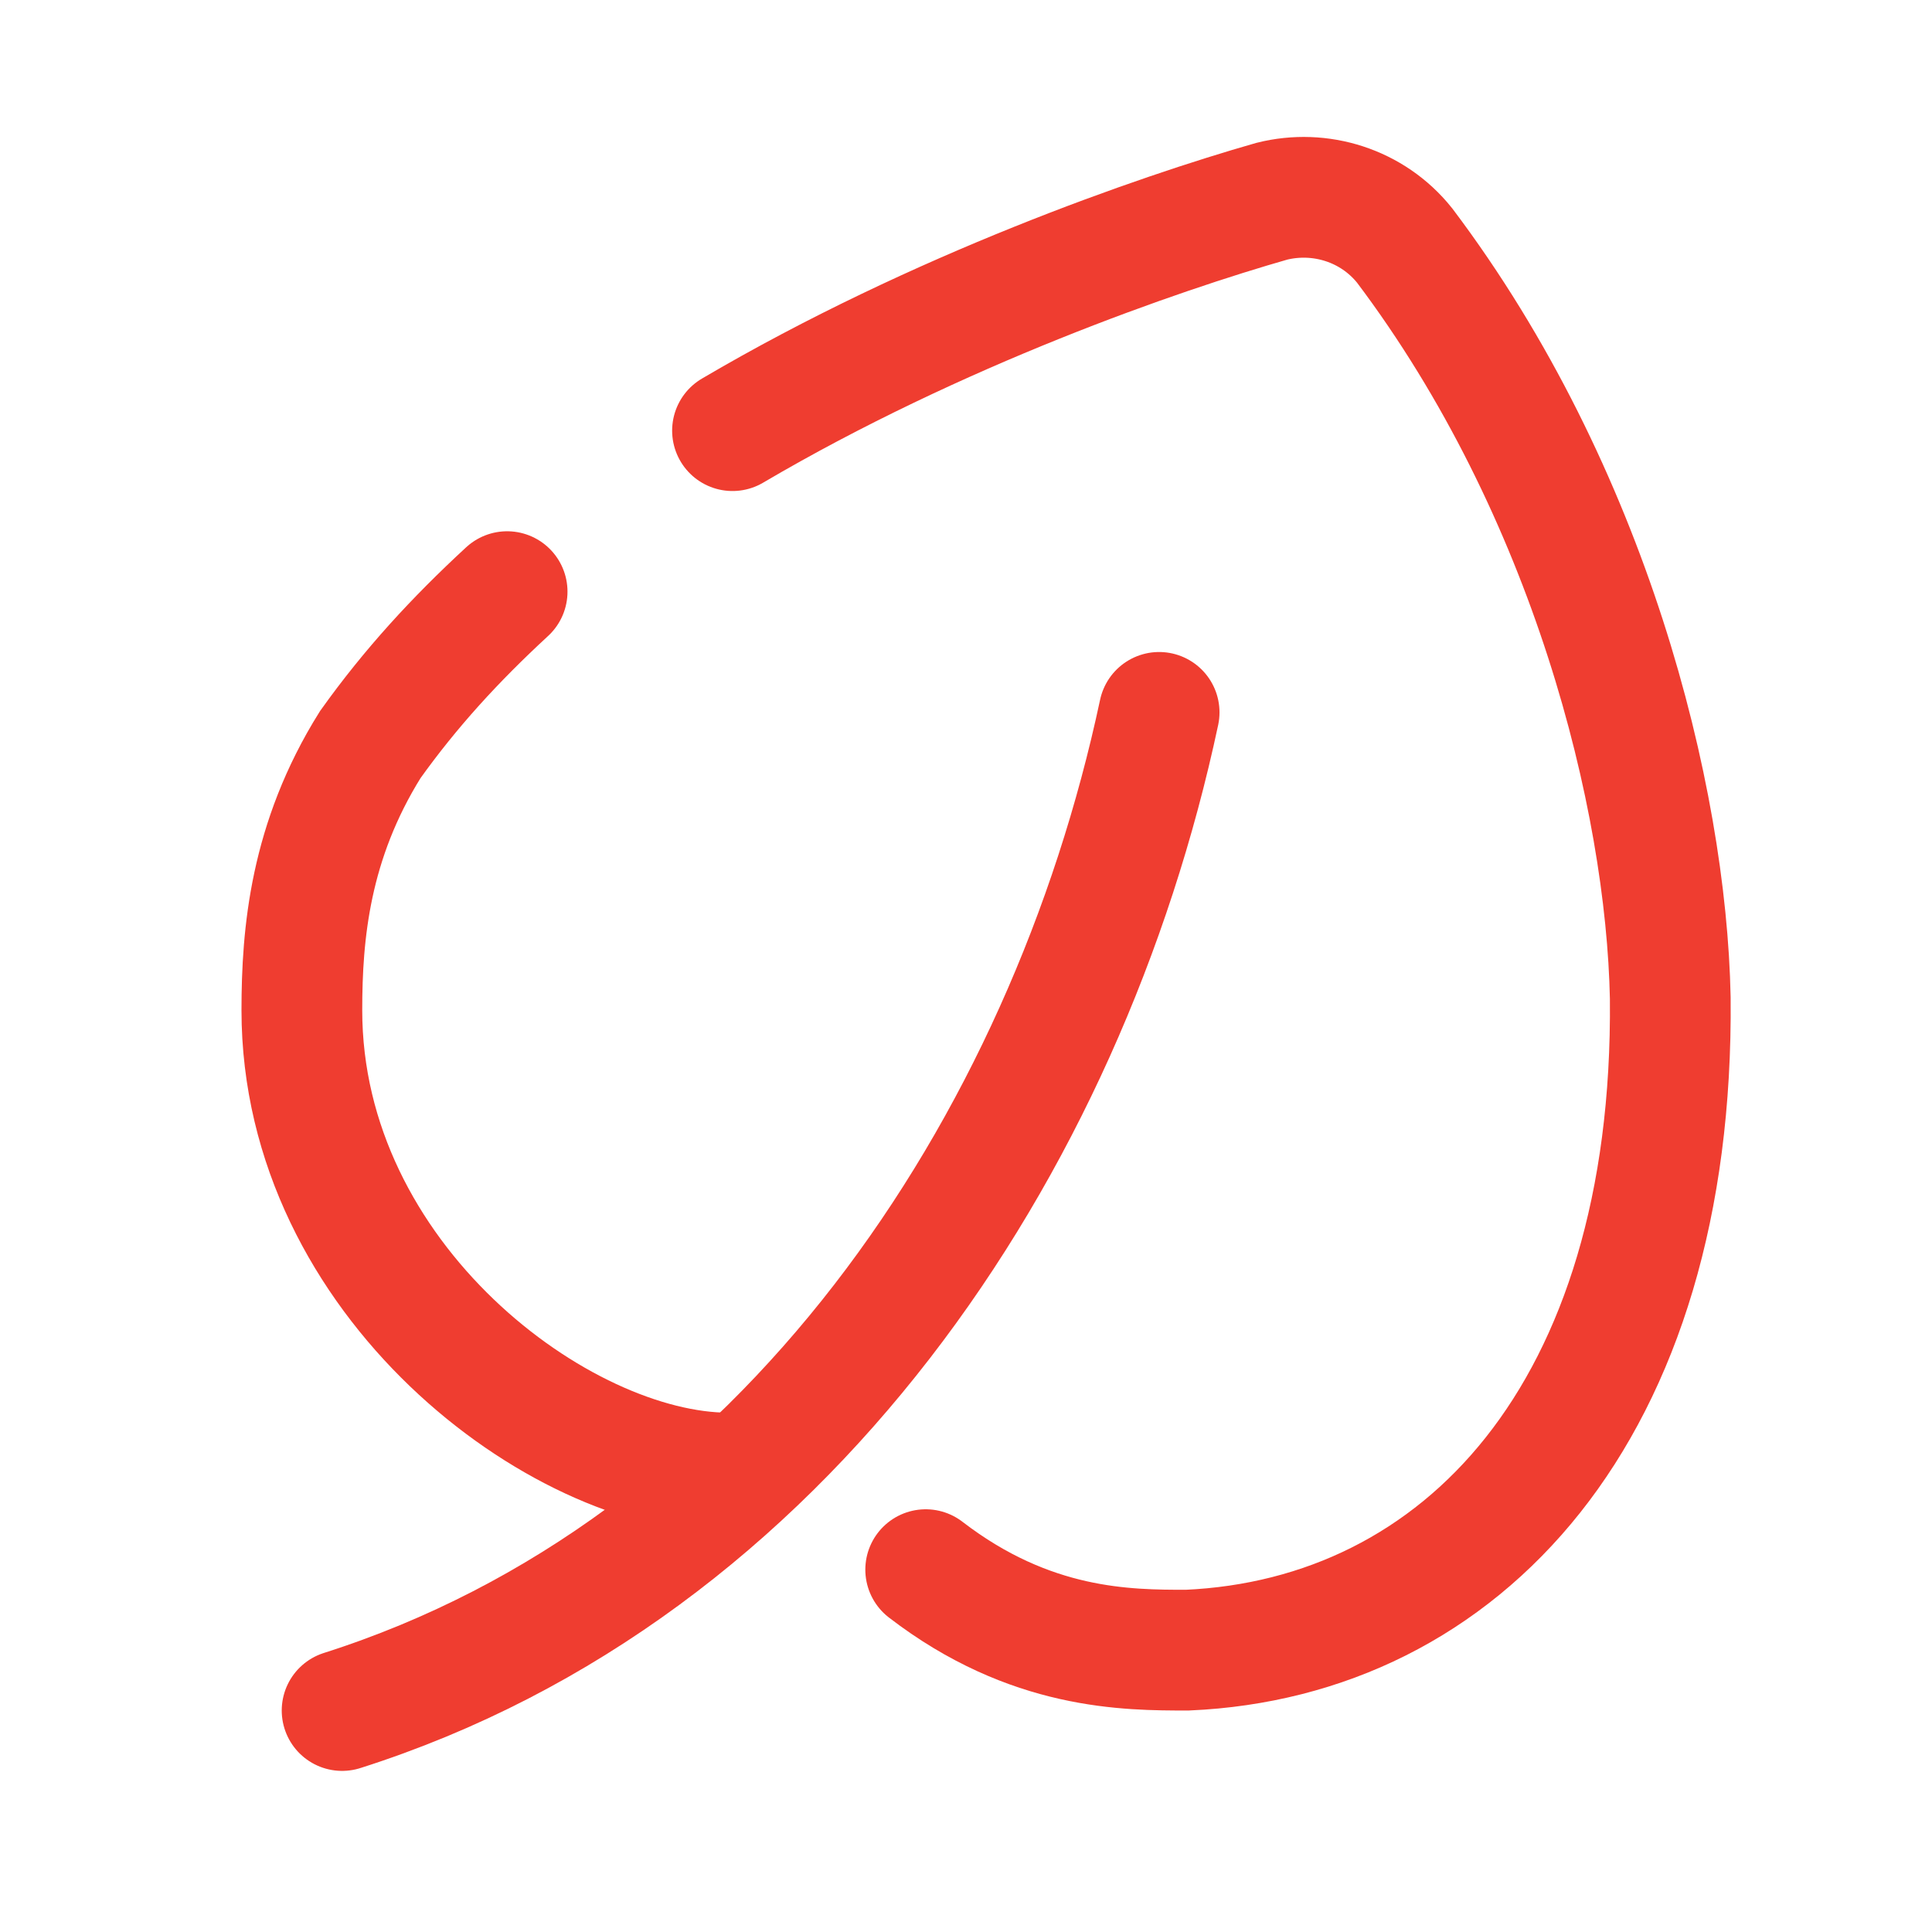
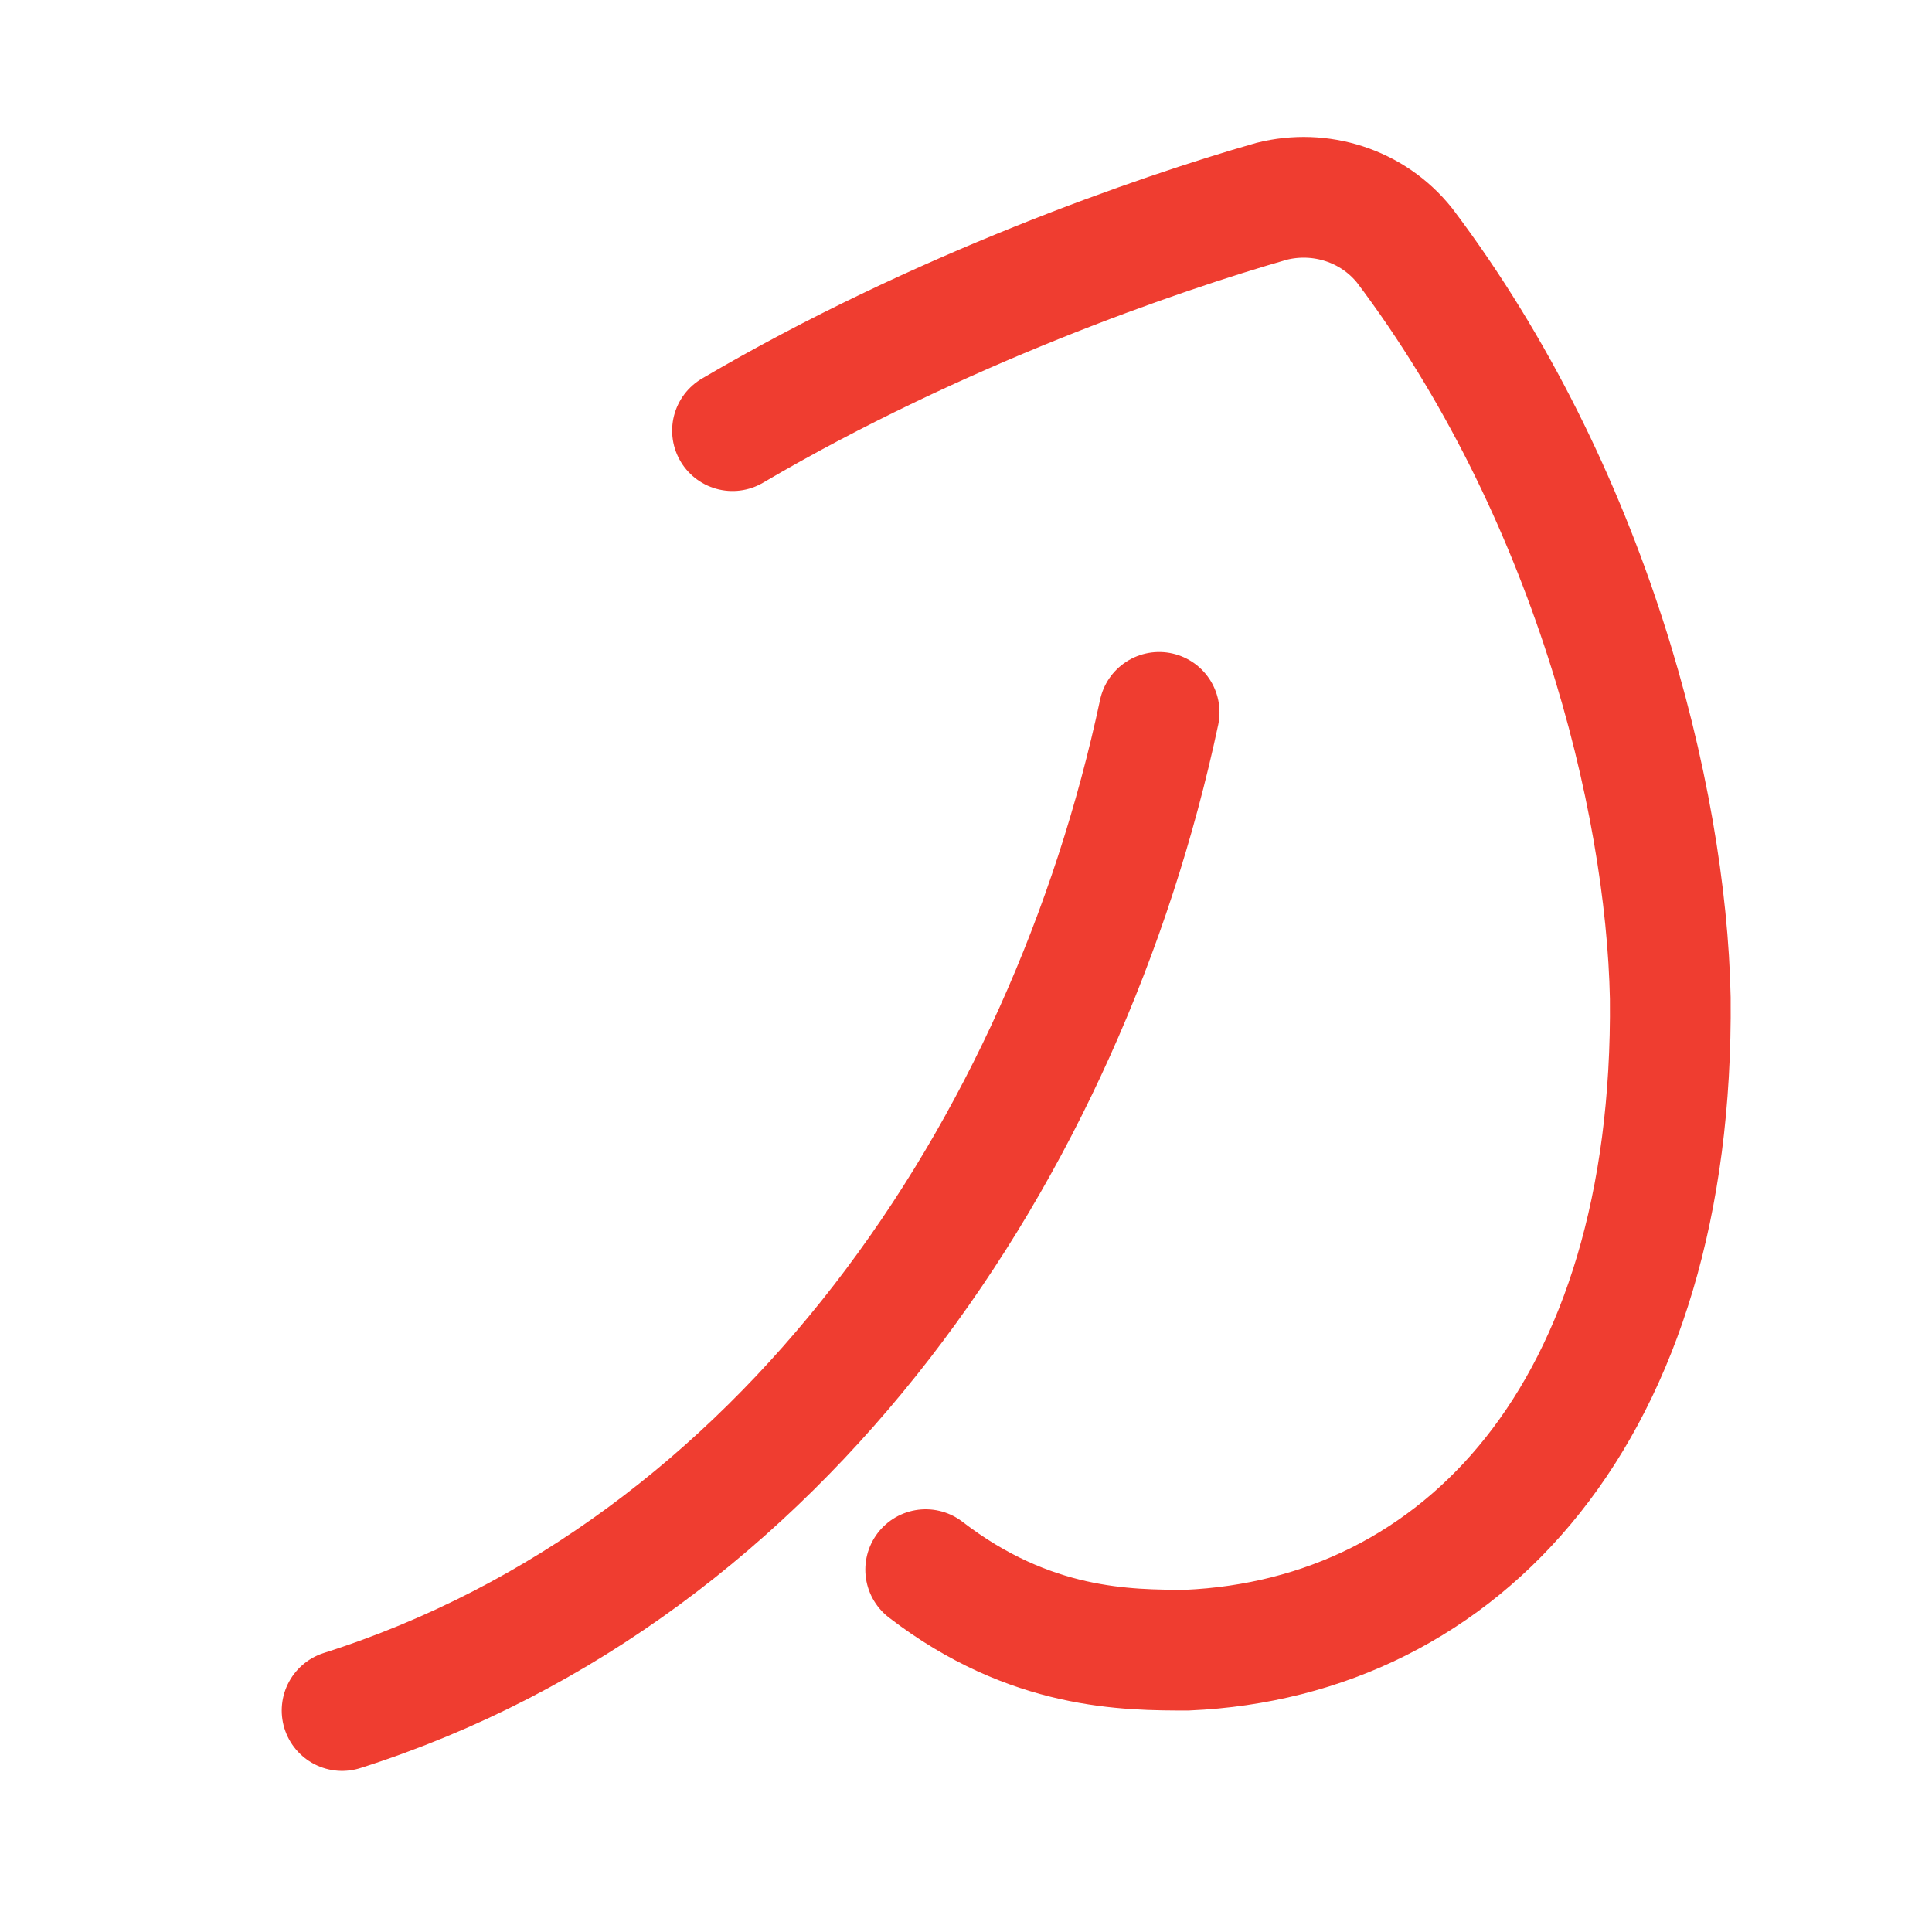
<svg xmlns="http://www.w3.org/2000/svg" viewBox="0,0,256,256" width="48px" height="48px" fill-rule="nonzero">
  <g fill="none" fill-rule="nonzero" stroke="#ef3d30" stroke-width="3" stroke-linecap="round" stroke-linejoin="miter" stroke-miterlimit="20" stroke-dasharray="" stroke-dashoffset="0" font-family="none" font-weight="none" font-size="none" text-anchor="none" style="mix-blend-mode: normal">
    <g transform="scale(5.333,5.333)">
-       <path d="M12.6,14.7c-1.3,1.2 -2.4,2.4 -3.4,3.8c-1.5,2.4 -1.7,4.7 -1.7,6.6c0,6.7 6.4,11.5 10.6,11.5" />
      <path d="M23,39c2.6,2 5,2 6.5,2c6.8,-0.3 12.1,-5.9 12,-16.2c-0.1,-5 -2,-12.6 -6.6,-18.7c-0.8,-1 -2.1,-1.4 -3.3,-1.1c-2.8,0.8 -8.3,2.7 -13.4,5.7" />
      <path d="M28.8,17.7c-2.3,10.8 -9.3,21.3 -20.3,24.8" />
    </g>
  </g>
</svg>